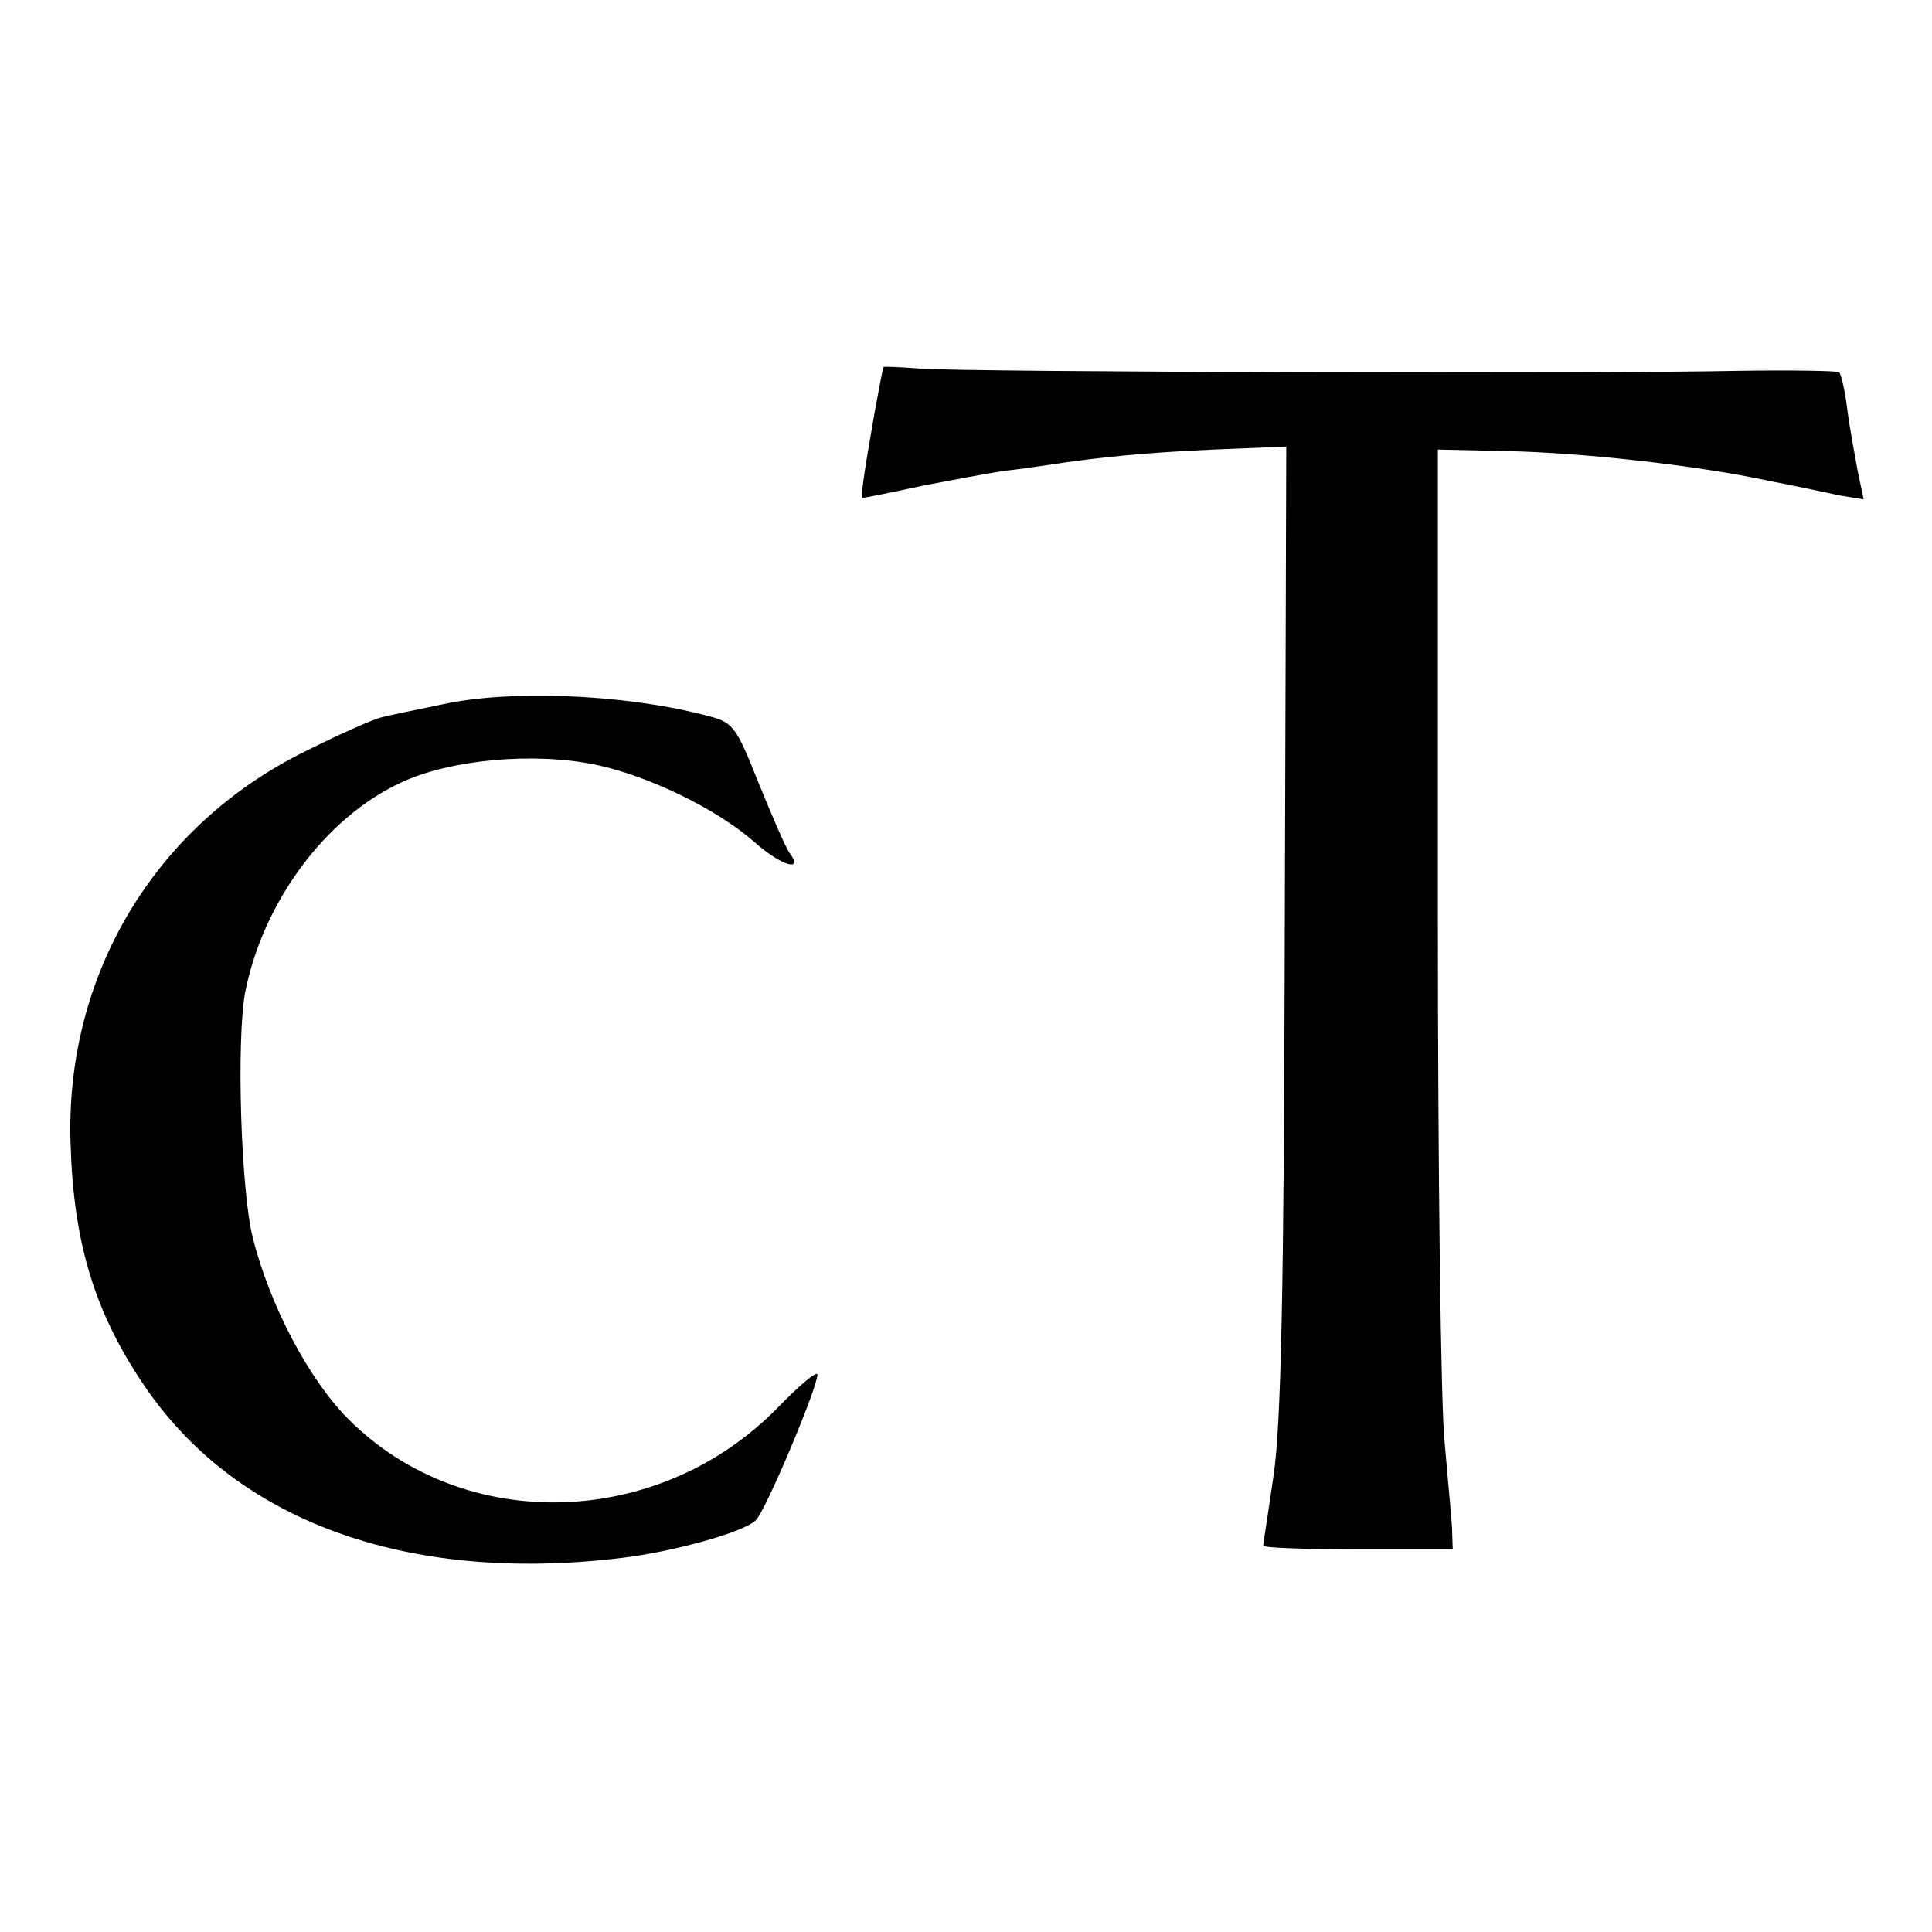
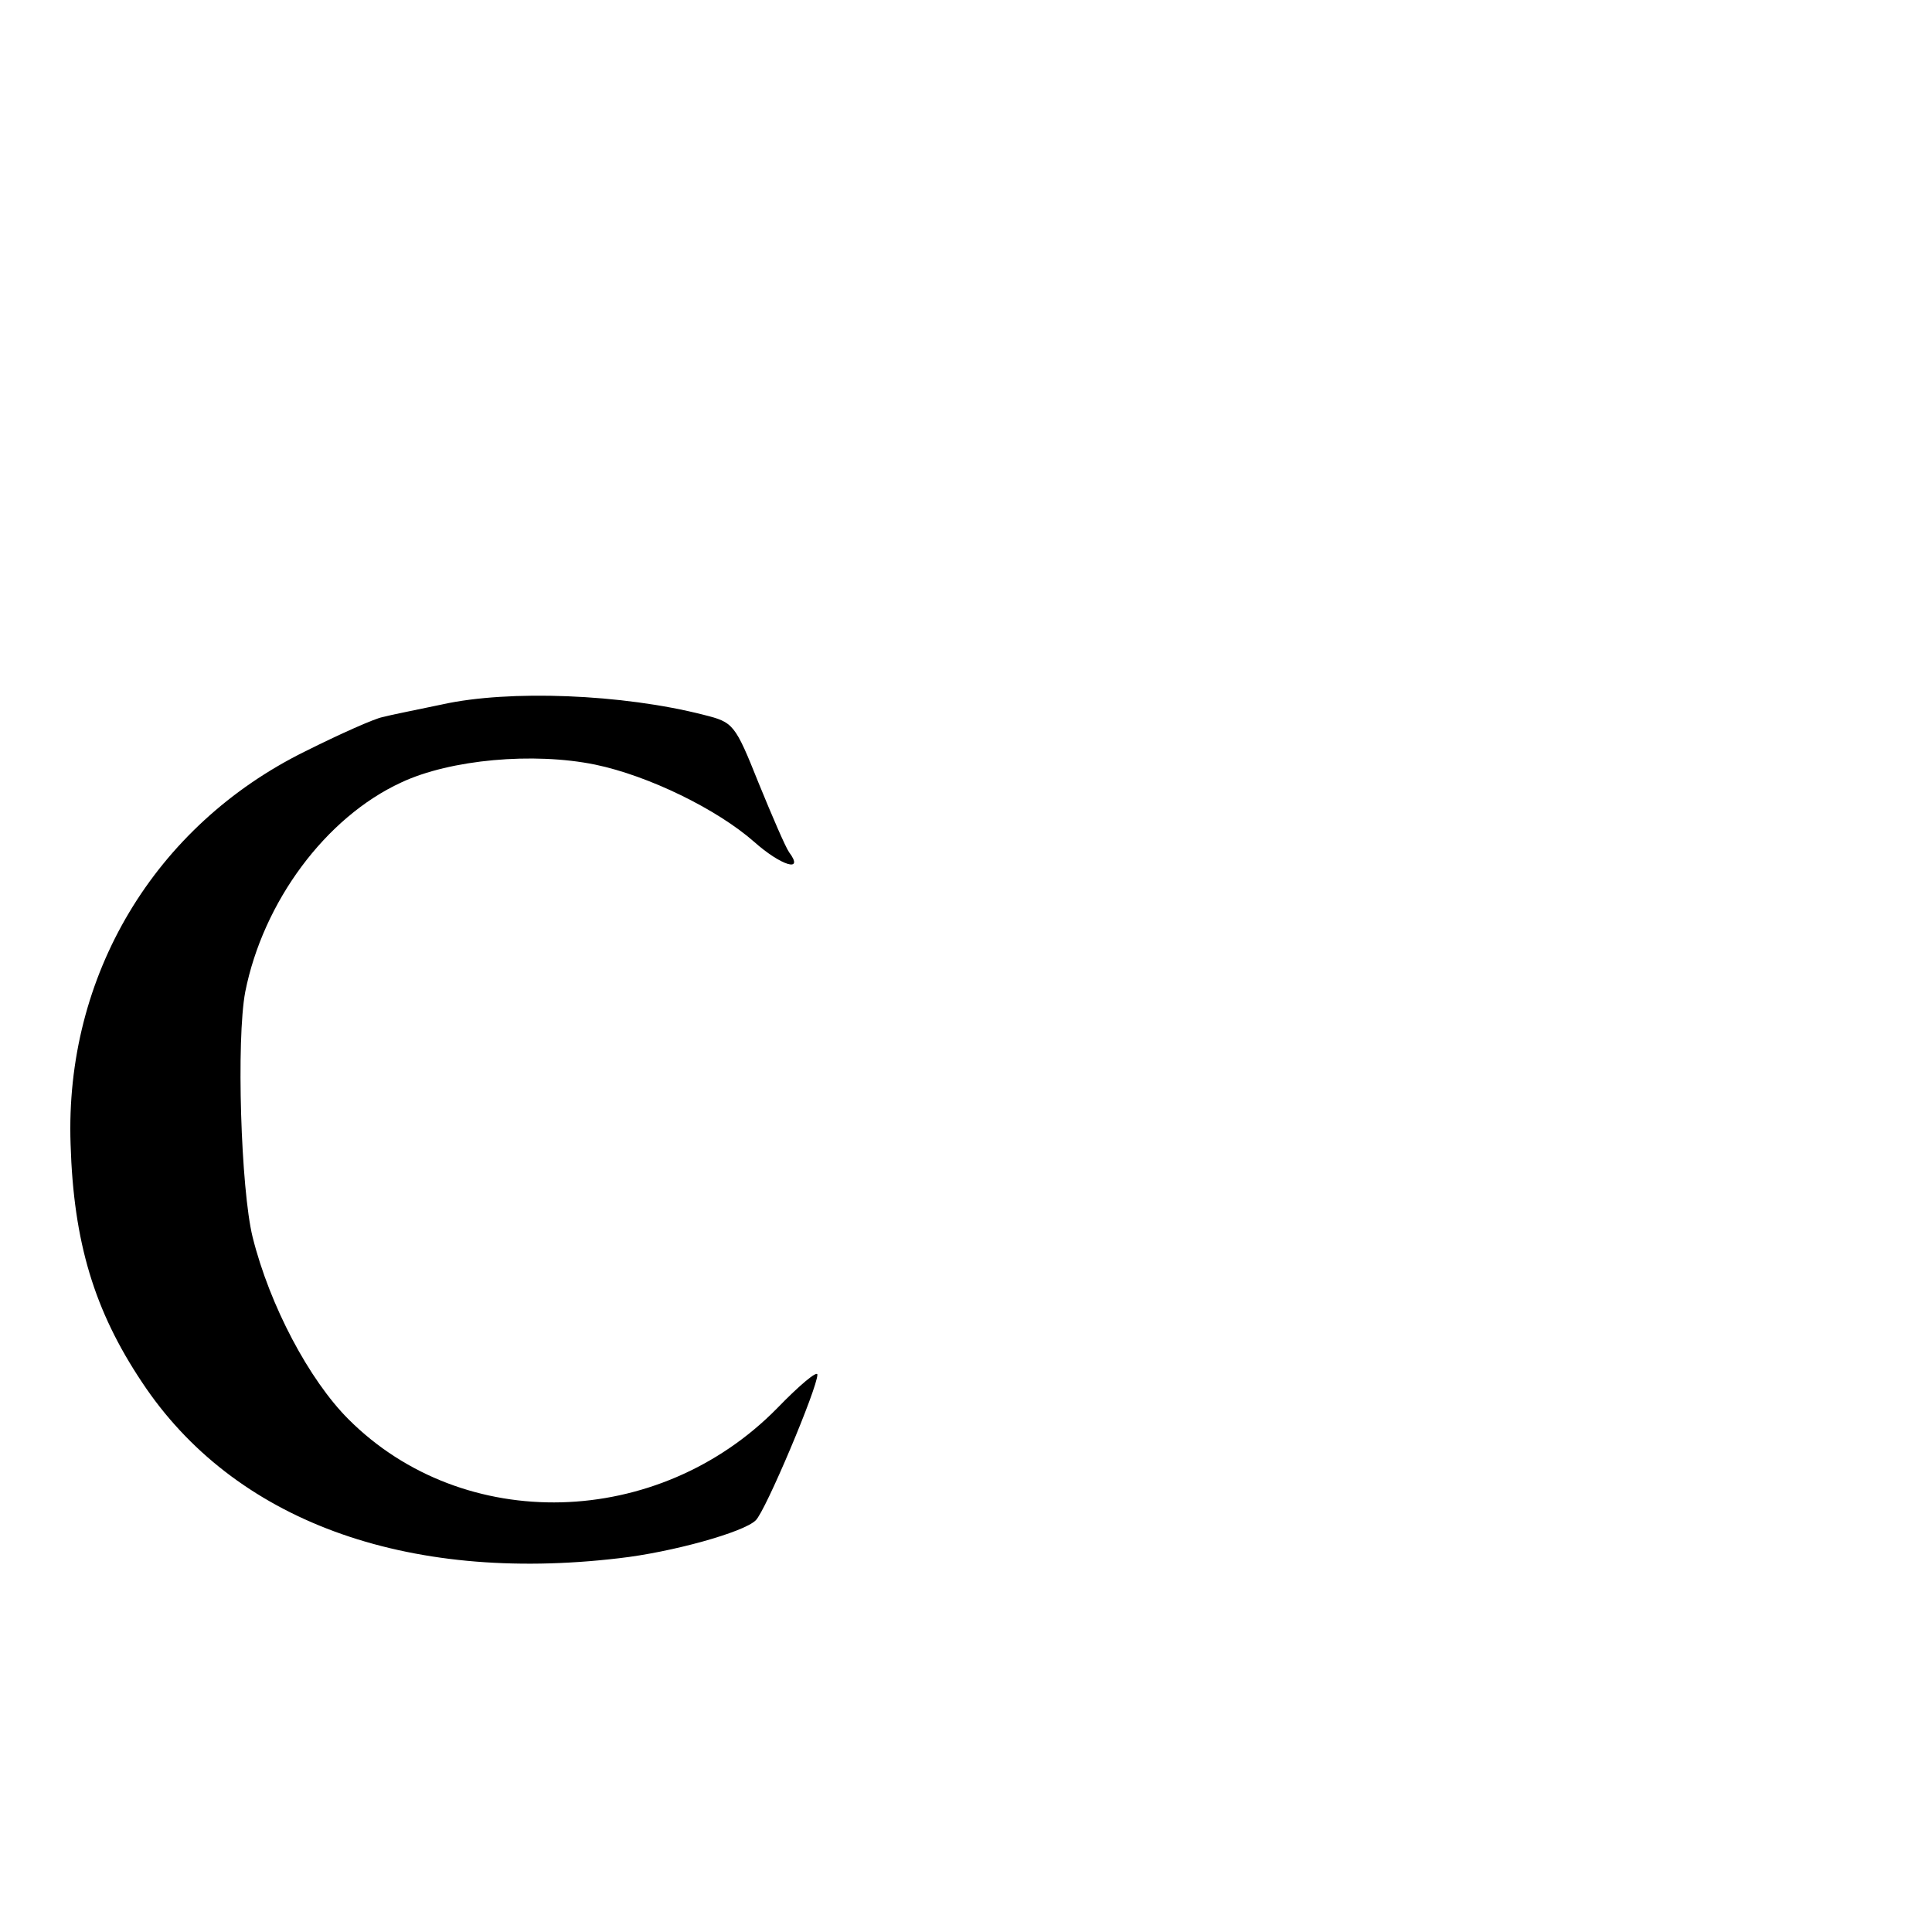
<svg xmlns="http://www.w3.org/2000/svg" version="1.0" width="260pt" height="260pt" viewBox="0 0 260 260" preserveAspectRatio="xMidYMid meet">
  <g transform="translate(0,260) scale(0.1,-0.1)" fill="#000000" stroke="none">
-     <path d="M1189 2106 c-1 -2 -6 -28 -12 -61 -16 -92 -19 -115 -16 -115 2 0 38 7 79 16 41 8 90 17 109 20 19 2 46 6 60 8 71 11 135 17 224 21 l98 4 -2 -647 c-1 -486 -5 -669 -15 -737 -7 -49 -14 -92 -14 -95 0 -3 57 -5 128 -5 l127 0 -1 30 c-1 17 -6 68 -10 115 -5 47 -9 366 -9 710 l0 625 90 -2 c106 -2 263 -20 355 -40 36 -7 79 -16 97 -20 l31 -5 -8 38 c-4 22 -11 59 -14 83 -3 24 -8 47 -11 50 -3 2 -63 3 -133 2 -166 -4 -1043 -2 -1104 3 -27 2 -48 3 -49 2z" />
-     <path d="M595 1652 c-33 -7 -69 -14 -80 -17 -11 -2 -58 -23 -104 -46 -203 -100 -324 -302 -316 -529 4 -132 32 -224 96 -320 123 -186 354 -271 642 -237 71 8 168 35 184 51 13 12 83 178 83 196 0 6 -24 -14 -54 -45 -160 -163 -422 -170 -577 -15 -53 53 -106 153 -129 245 -16 65 -22 266 -10 330 24 121 108 235 210 282 66 31 178 41 261 24 72 -15 164 -60 214 -104 36 -32 68 -42 47 -14 -5 7 -23 49 -41 93 -32 80 -34 82 -74 92 -109 28 -262 34 -352 14z" />
+     <path d="M595 1652 c-33 -7 -69 -14 -80 -17 -11 -2 -58 -23 -104 -46 -203 -100 -324 -302 -316 -529 4 -132 32 -224 96 -320 123 -186 354 -271 642 -237 71 8 168 35 184 51 13 12 83 178 83 196 0 6 -24 -14 -54 -45 -160 -163 -422 -170 -577 -15 -53 53 -106 153 -129 245 -16 65 -22 266 -10 330 24 121 108 235 210 282 66 31 178 41 261 24 72 -15 164 -60 214 -104 36 -32 68 -42 47 -14 -5 7 -23 49 -41 93 -32 80 -34 82 -74 92 -109 28 -262 34 -352 14" />
  </g>
</svg>